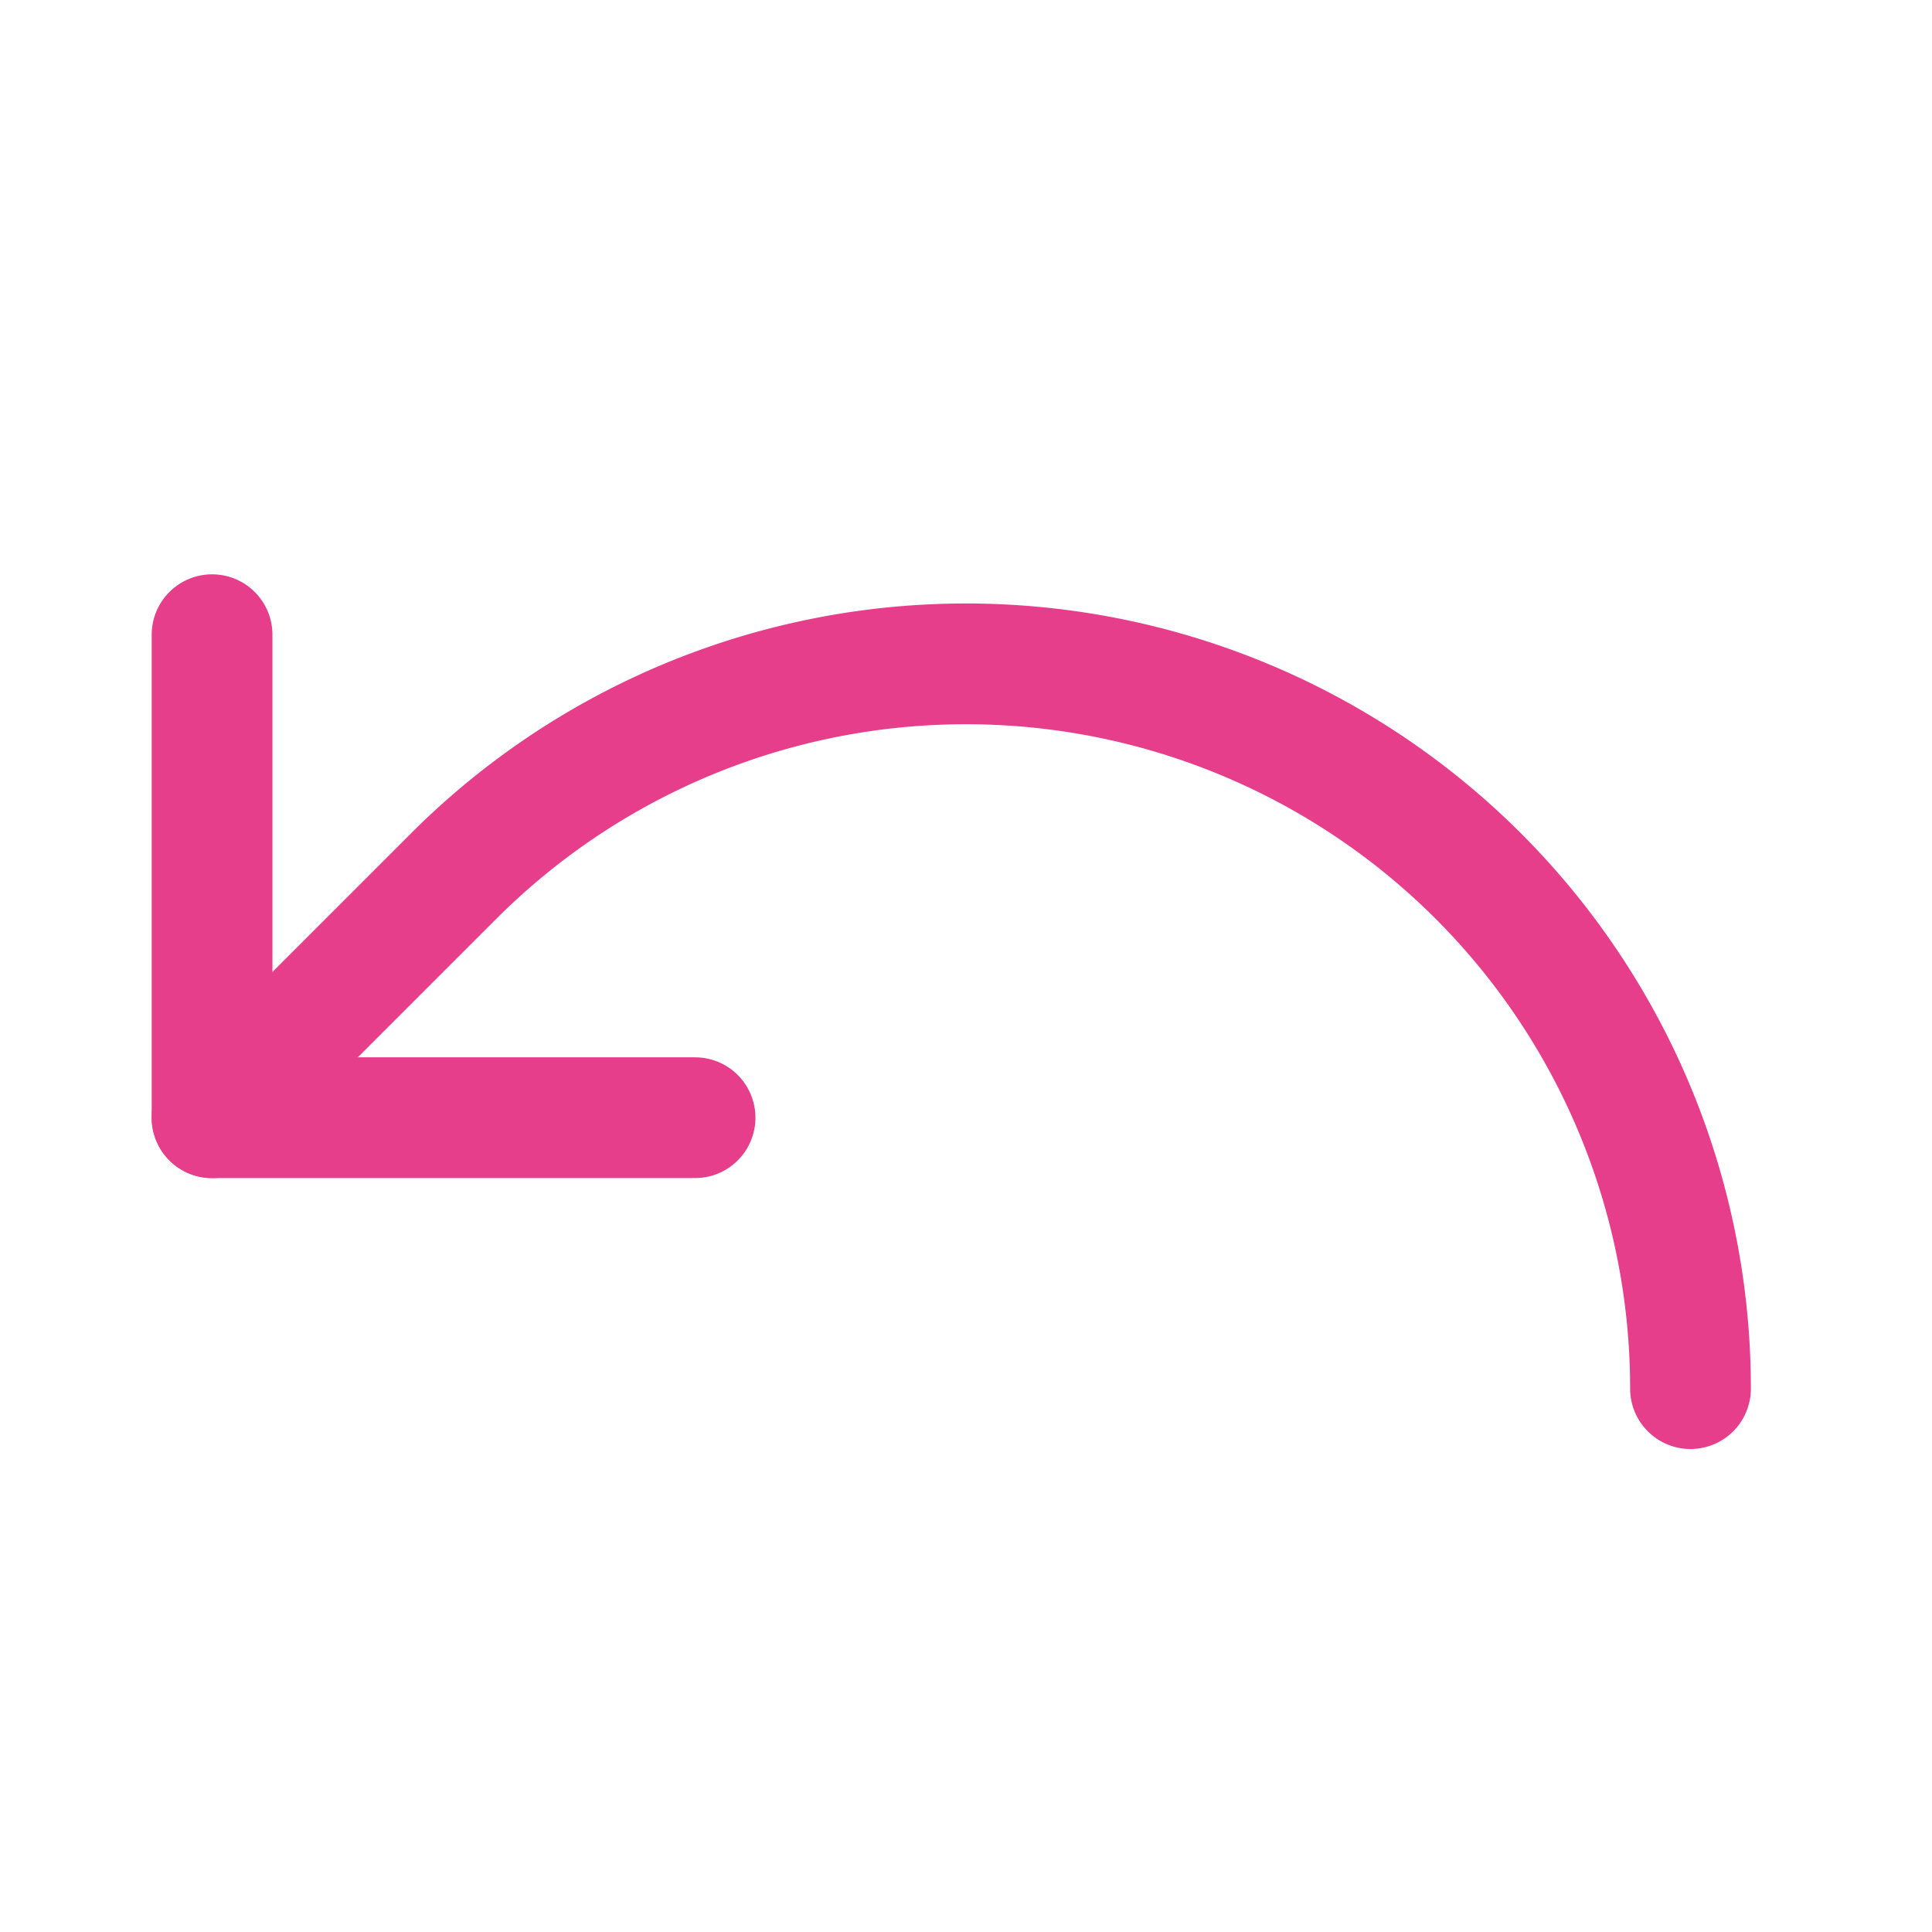
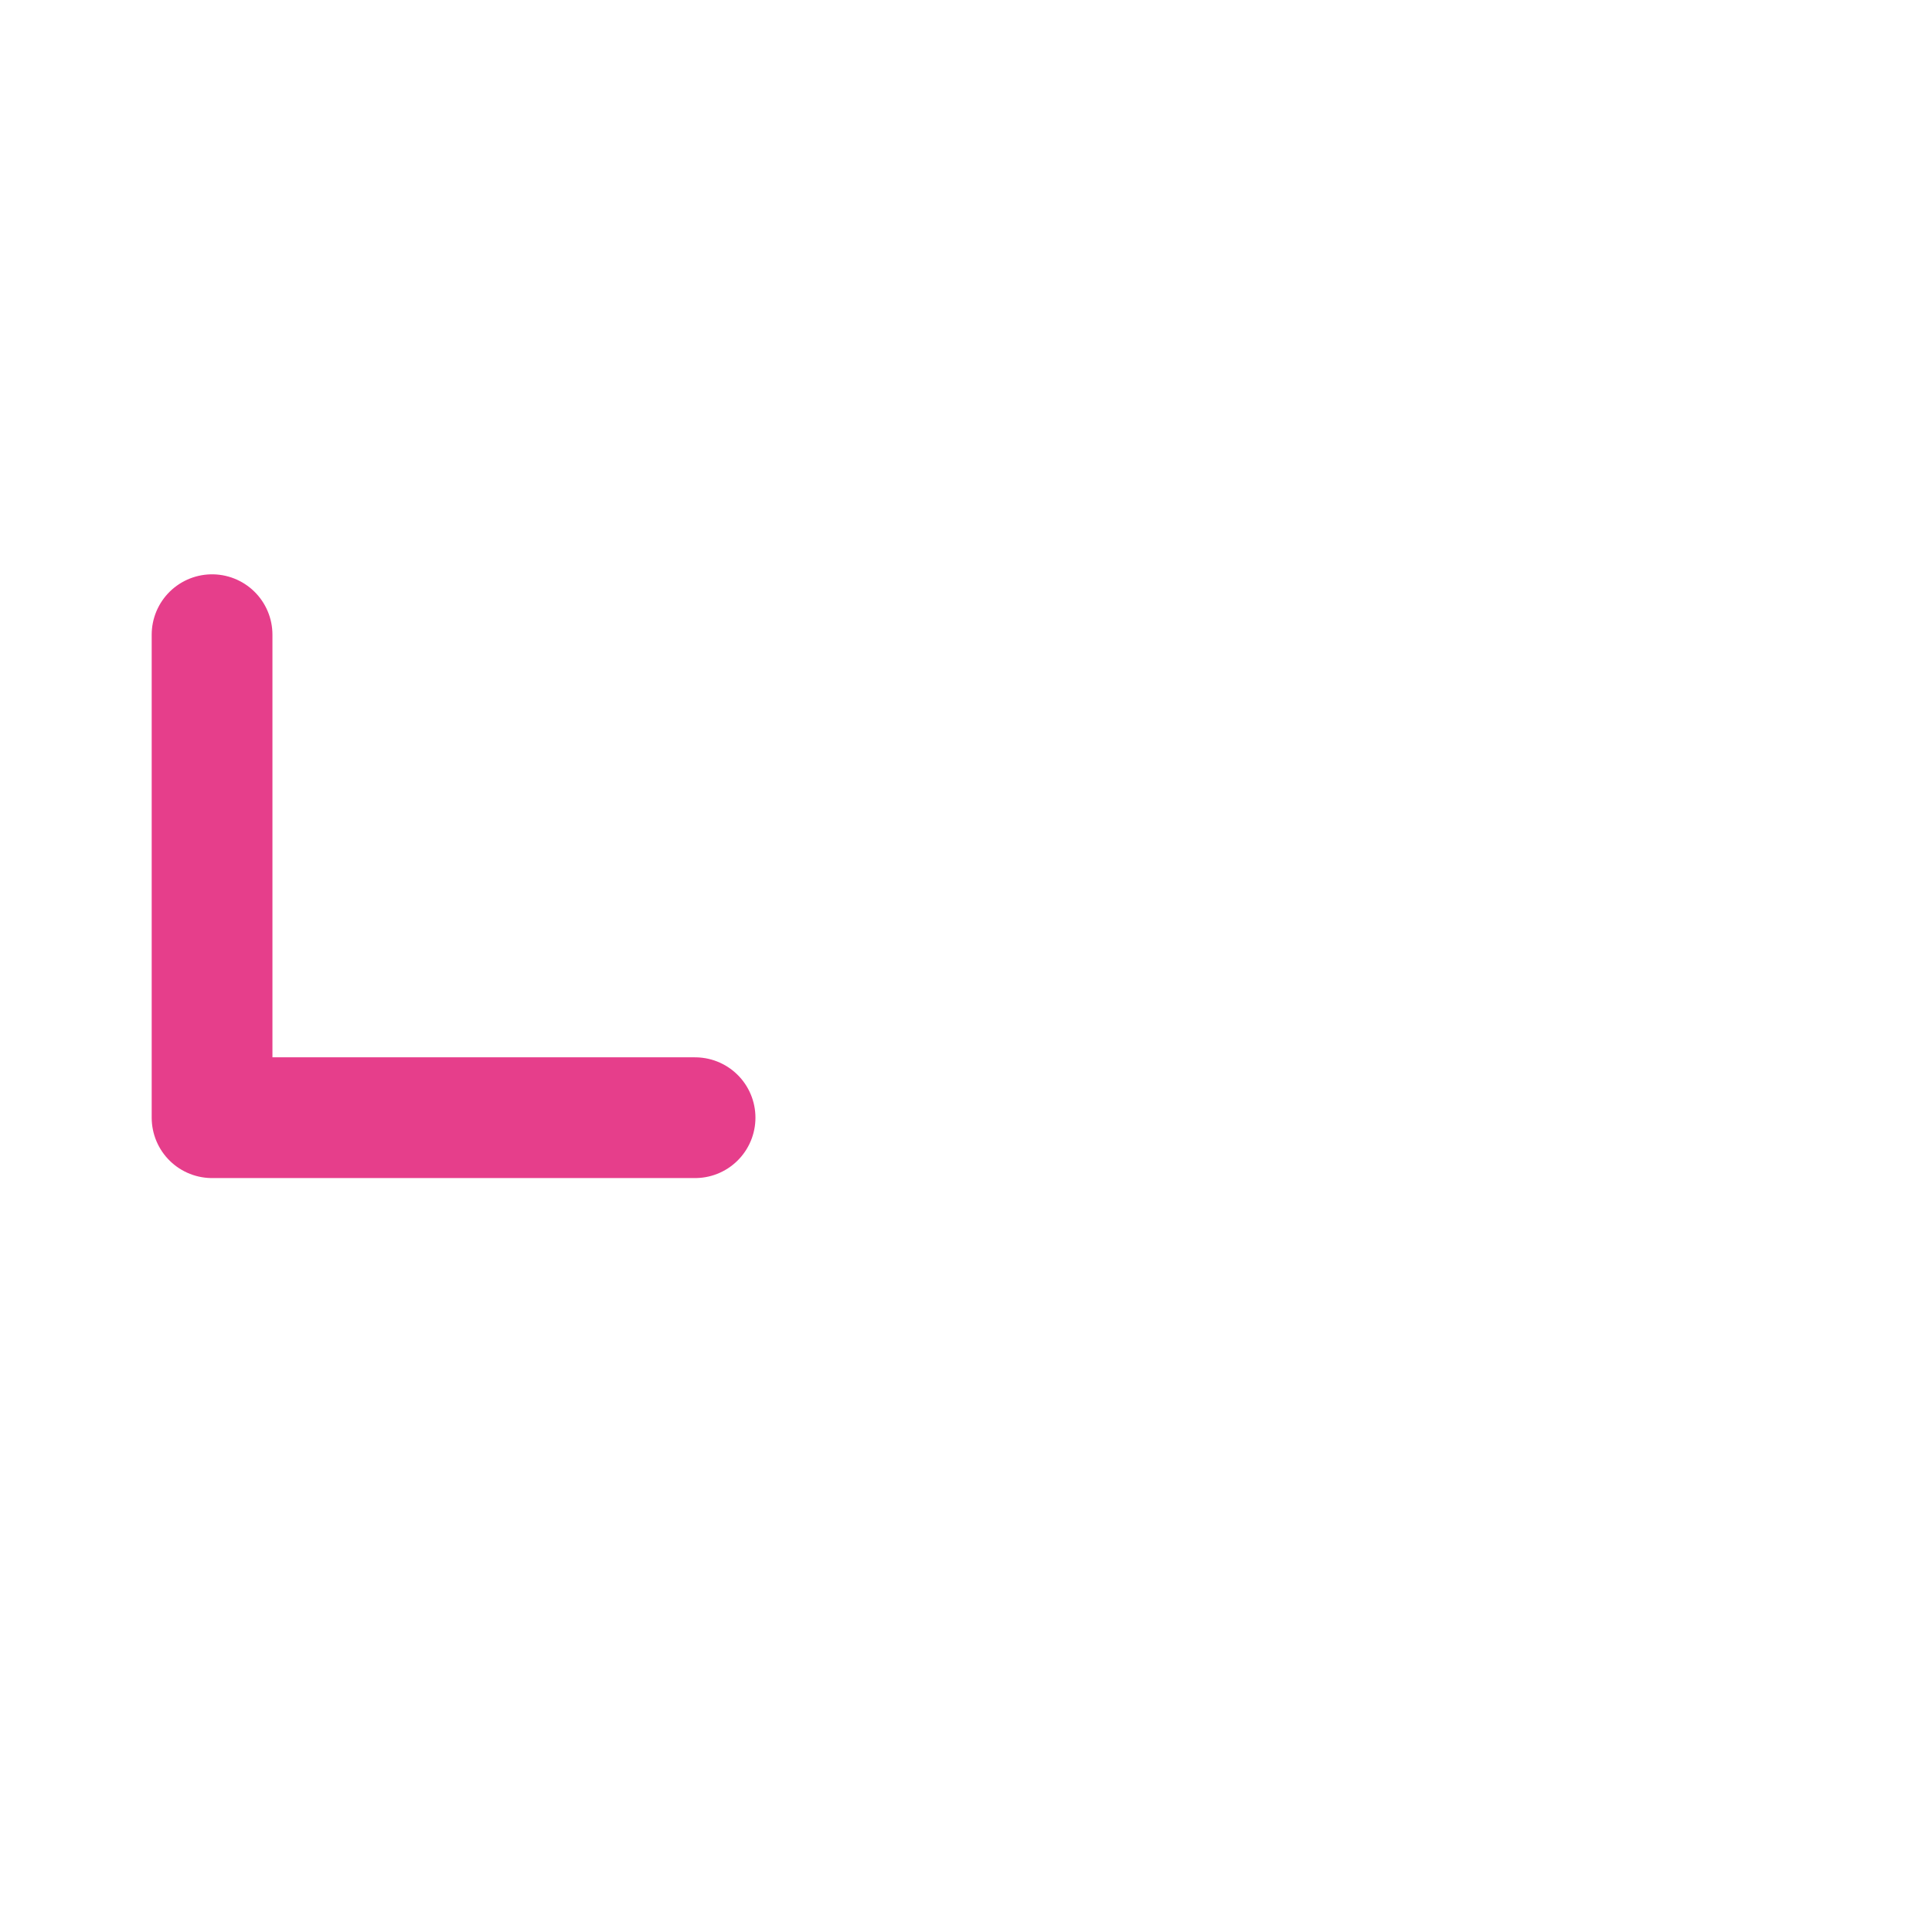
<svg xmlns="http://www.w3.org/2000/svg" viewBox="0 0 256 256">
  <rect fill="none" height="256" width="256" />
  <polyline fill="none" points="92.1 148.1 28.1 148.1 28.1 84.1" stroke="#e63e8b" stroke-linecap="round" stroke-linejoin="round" stroke-width="16px" original-stroke="#000000" />
-   <path d="M224,184A96,96,0,0,0,60.1,116.1l-32,32" fill="none" stroke="#e63e8b" stroke-linecap="round" stroke-linejoin="round" stroke-width="16px" original-stroke="#000000" />
</svg>